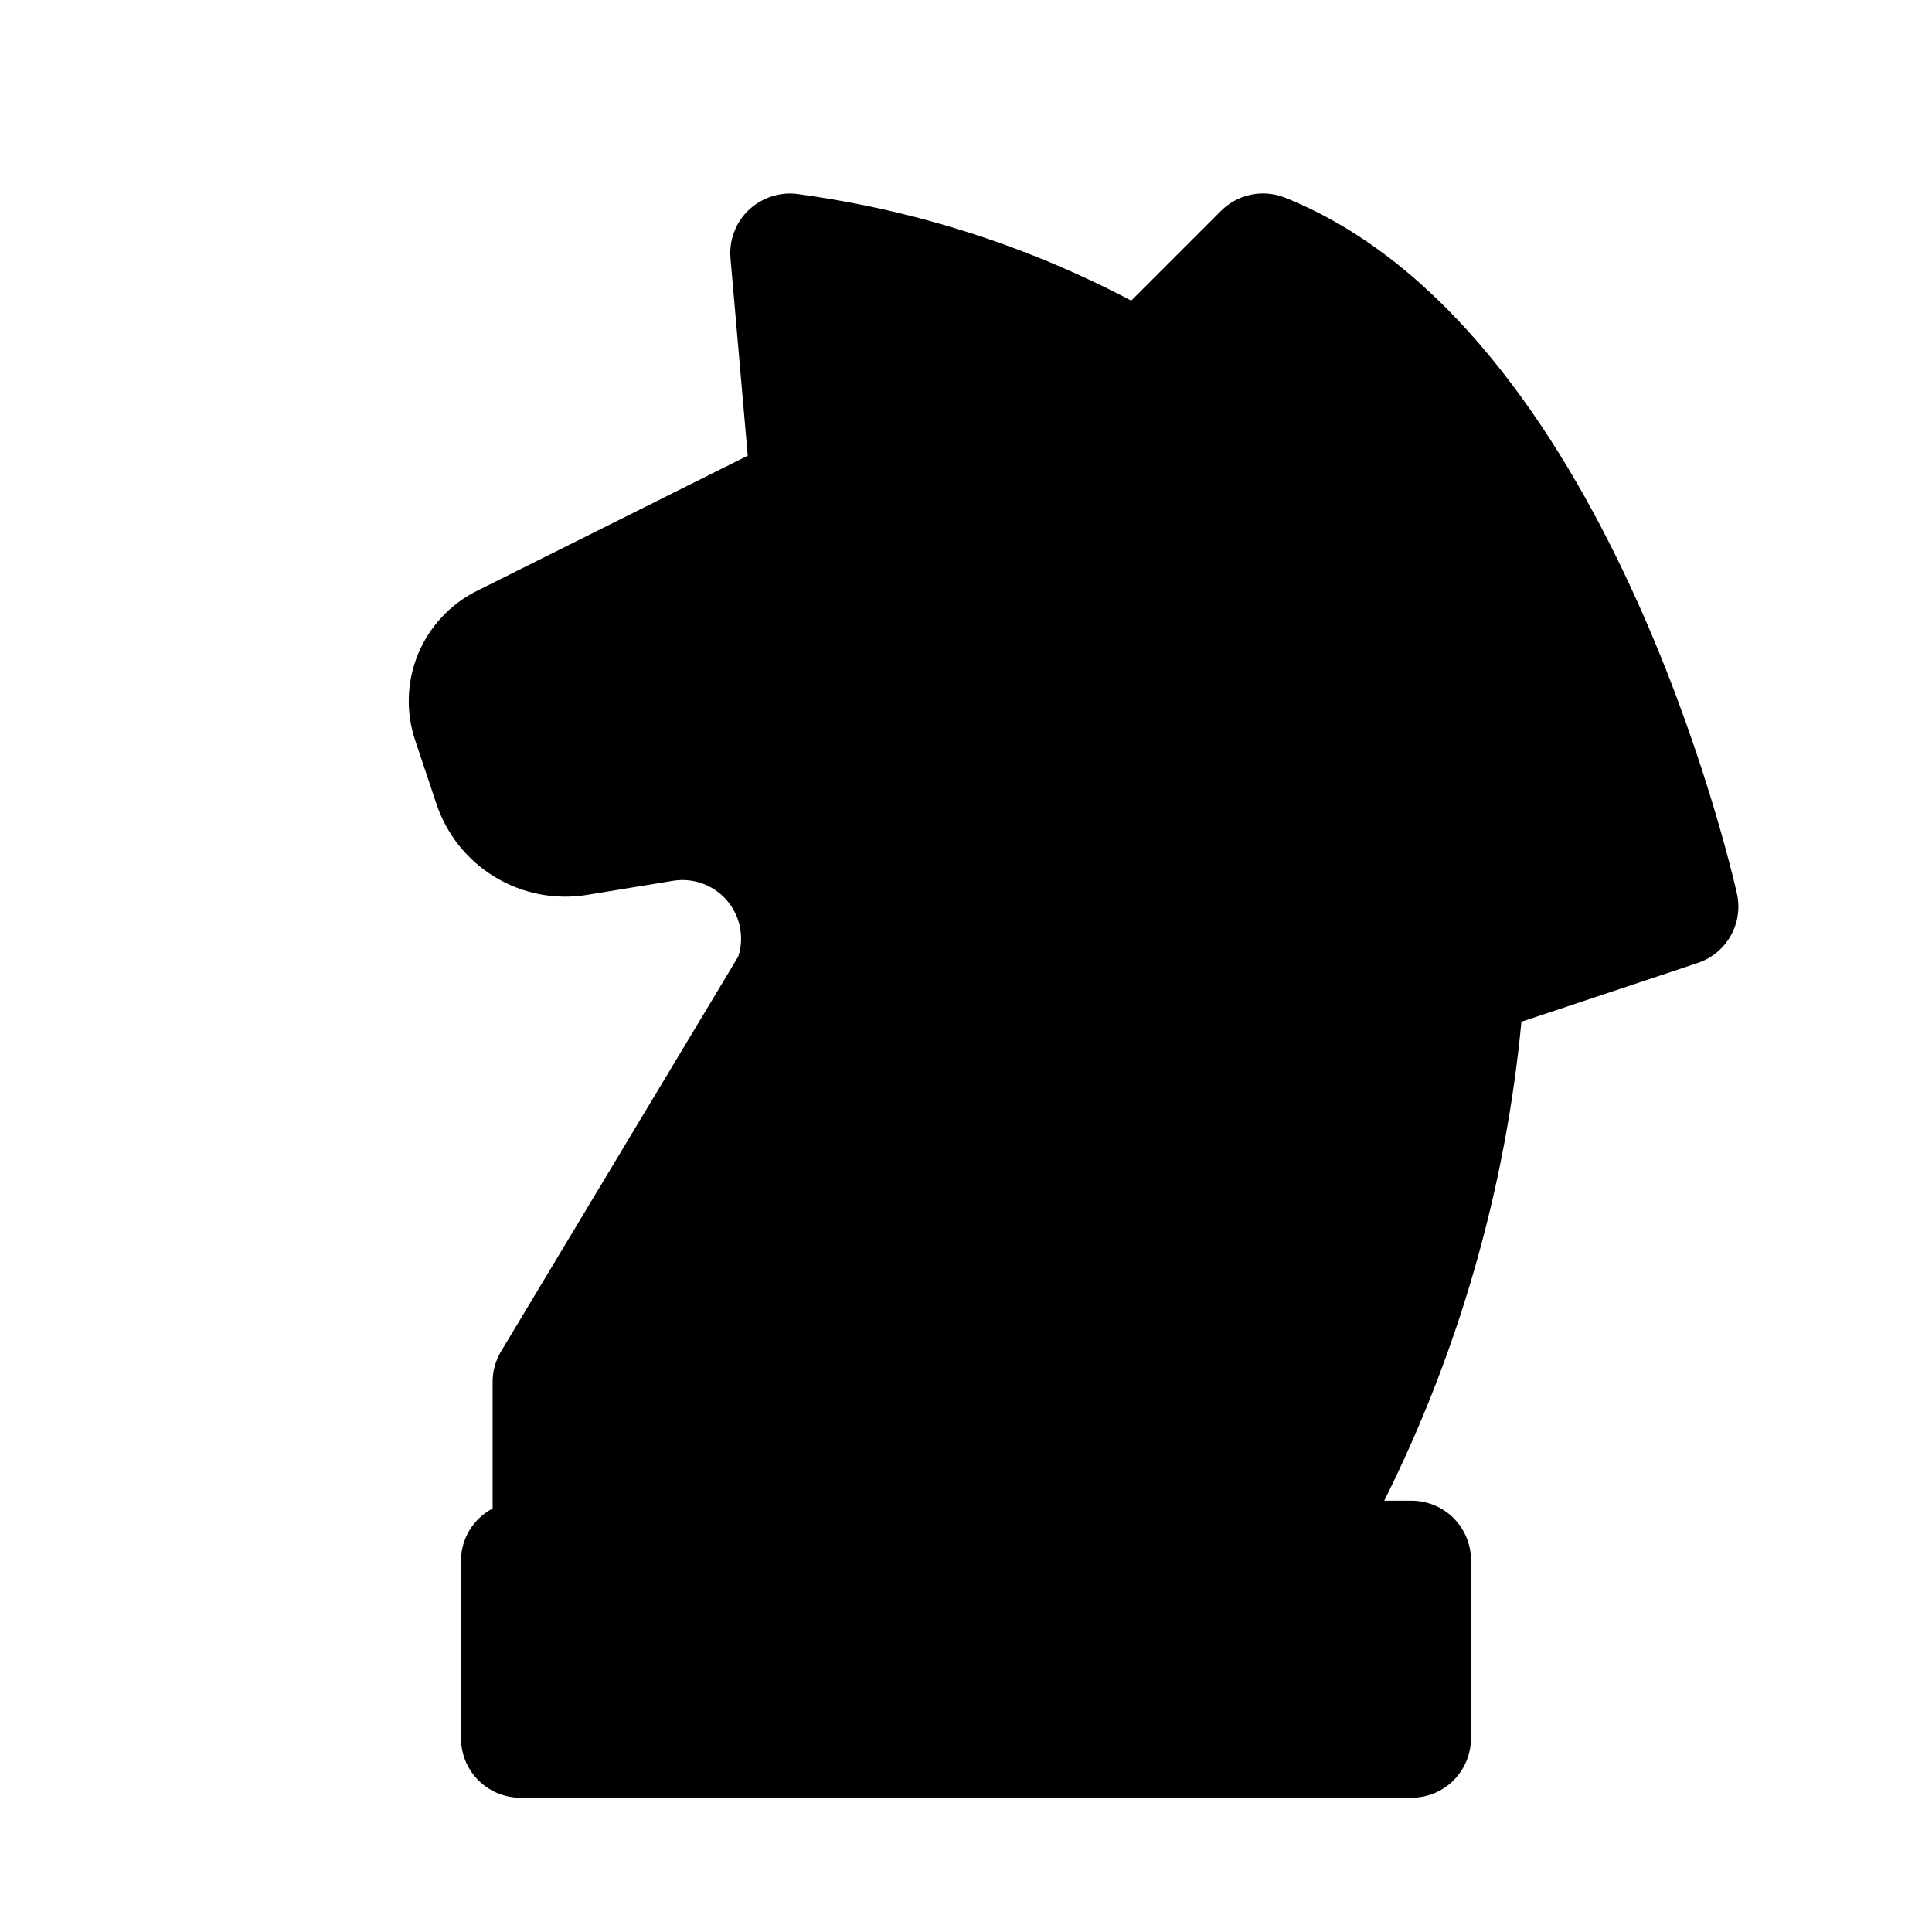
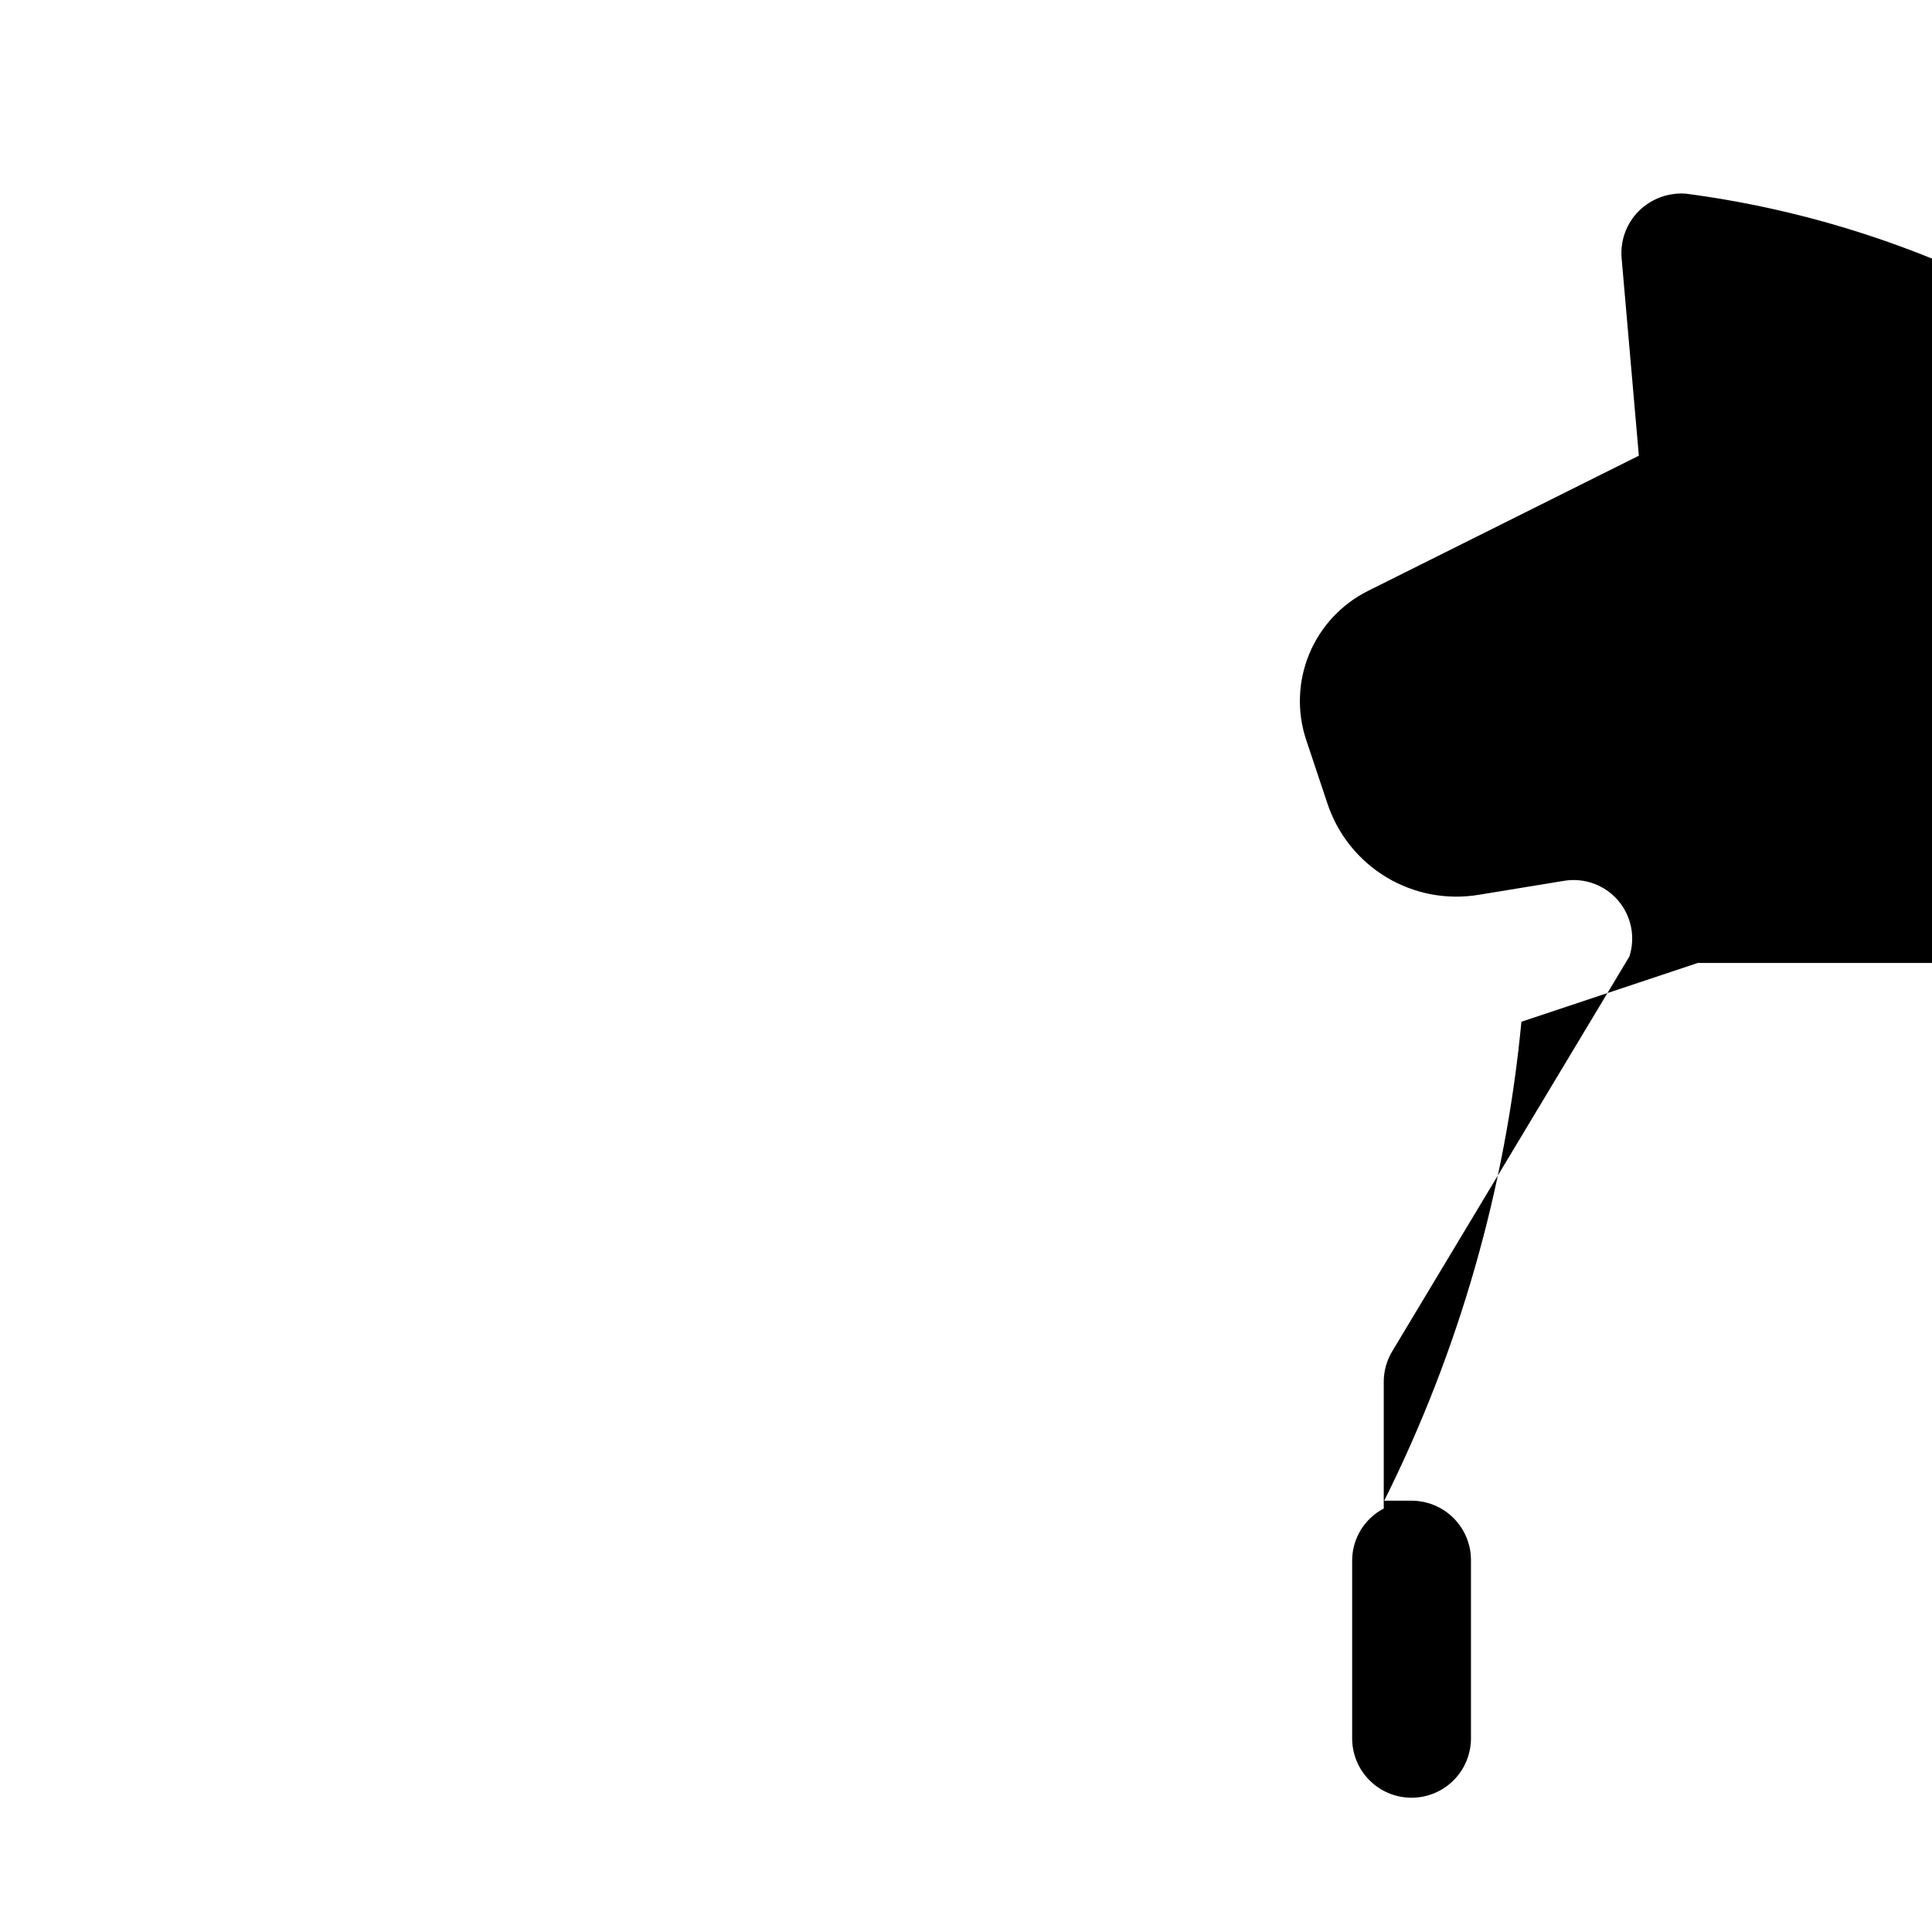
<svg xmlns="http://www.w3.org/2000/svg" fill="#000000" width="800px" height="800px" version="1.1" viewBox="144 144 512 512">
-   <path d="m593.9 399.2-46.711 15.57c-4.207 44.188-16.531 87.219-36.355 126.93h7.242c4.176 0 8.18 1.66 11.133 4.609 2.953 2.953 4.613 6.957 4.613 11.133v47.234c0 4.176-1.66 8.18-4.613 11.133-2.953 2.953-6.957 4.609-11.133 4.609h-236.16c-4.176 0-8.18-1.656-11.133-4.609-2.953-2.953-4.609-6.957-4.609-11.133v-47.234c0.023-2.82 0.816-5.586 2.293-7.992s3.578-4.367 6.082-5.672v-33.566c0-2.856 0.777-5.66 2.25-8.109l62.852-104.62v0.004c1.652-5.152 0.504-10.793-3.031-14.891-3.535-4.094-8.949-6.051-14.289-5.168l-22.48 3.684c-8.496 1.449-17.23-0.199-24.613-4.644-7.383-4.441-12.93-11.387-15.629-19.57l-5.637-16.875c-2.453-7.426-2.16-15.48 0.828-22.707 2.988-7.223 8.473-13.133 15.449-16.656l71.906-35.895-4.566-52.316c-0.41-4.641 1.254-9.223 4.551-12.52 3.305-3.277 7.871-4.957 12.516-4.598 31.156 4.098 61.34 13.691 89.141 28.34l23.789-23.789c2.18-2.18 4.945-3.672 7.965-4.293 3.016-0.621 6.148-0.344 9.008 0.797 85.477 34.262 118.38 178.43 119.75 184.46 0.848 3.805 0.25 7.789-1.672 11.18s-5.035 5.949-8.734 7.176z" />
+   <path d="m593.9 399.2-46.711 15.57c-4.207 44.188-16.531 87.219-36.355 126.93h7.242c4.176 0 8.18 1.66 11.133 4.609 2.953 2.953 4.613 6.957 4.613 11.133v47.234c0 4.176-1.66 8.18-4.613 11.133-2.953 2.953-6.957 4.609-11.133 4.609c-4.176 0-8.18-1.656-11.133-4.609-2.953-2.953-4.609-6.957-4.609-11.133v-47.234c0.023-2.82 0.816-5.586 2.293-7.992s3.578-4.367 6.082-5.672v-33.566c0-2.856 0.777-5.66 2.25-8.109l62.852-104.62v0.004c1.652-5.152 0.504-10.793-3.031-14.891-3.535-4.094-8.949-6.051-14.289-5.168l-22.48 3.684c-8.496 1.449-17.23-0.199-24.613-4.644-7.383-4.441-12.93-11.387-15.629-19.57l-5.637-16.875c-2.453-7.426-2.16-15.48 0.828-22.707 2.988-7.223 8.473-13.133 15.449-16.656l71.906-35.895-4.566-52.316c-0.41-4.641 1.254-9.223 4.551-12.52 3.305-3.277 7.871-4.957 12.516-4.598 31.156 4.098 61.34 13.691 89.141 28.34l23.789-23.789c2.18-2.18 4.945-3.672 7.965-4.293 3.016-0.621 6.148-0.344 9.008 0.797 85.477 34.262 118.38 178.43 119.75 184.46 0.848 3.805 0.25 7.789-1.672 11.18s-5.035 5.949-8.734 7.176z" />
</svg>